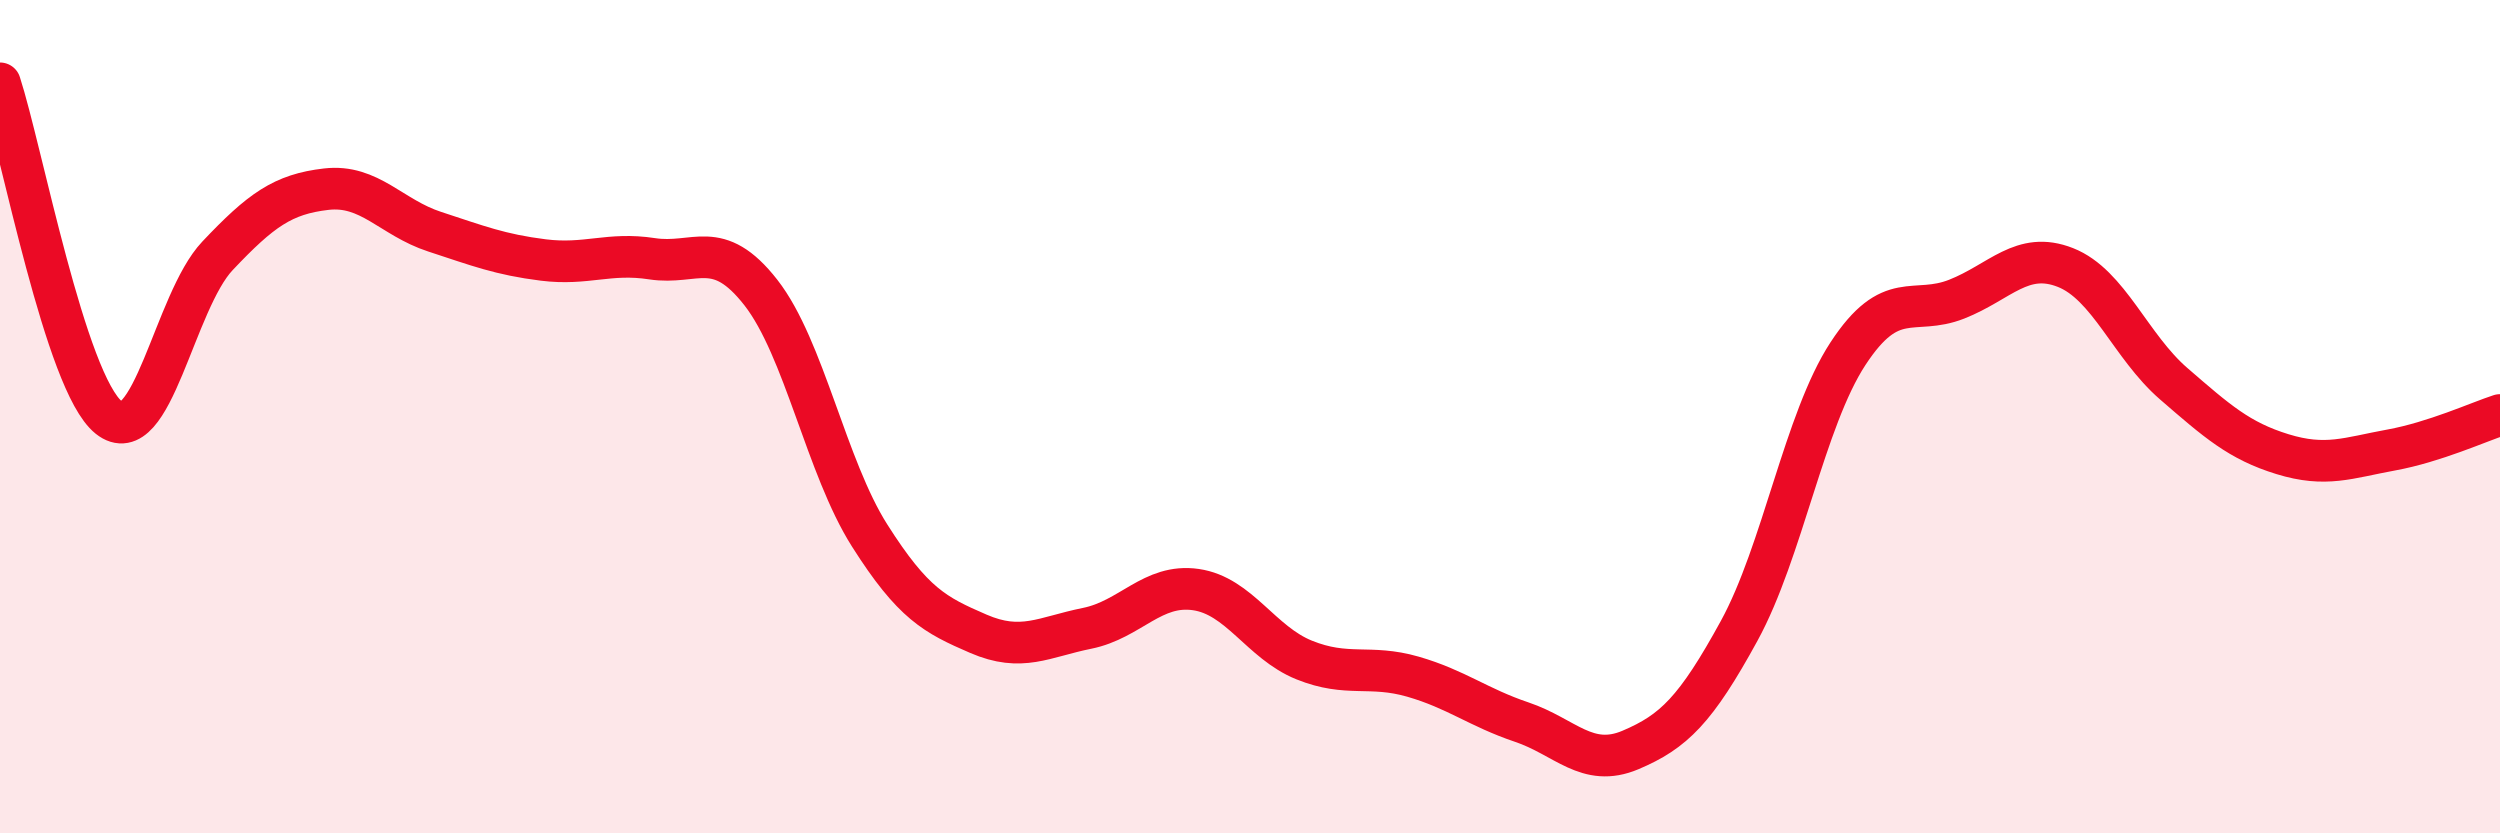
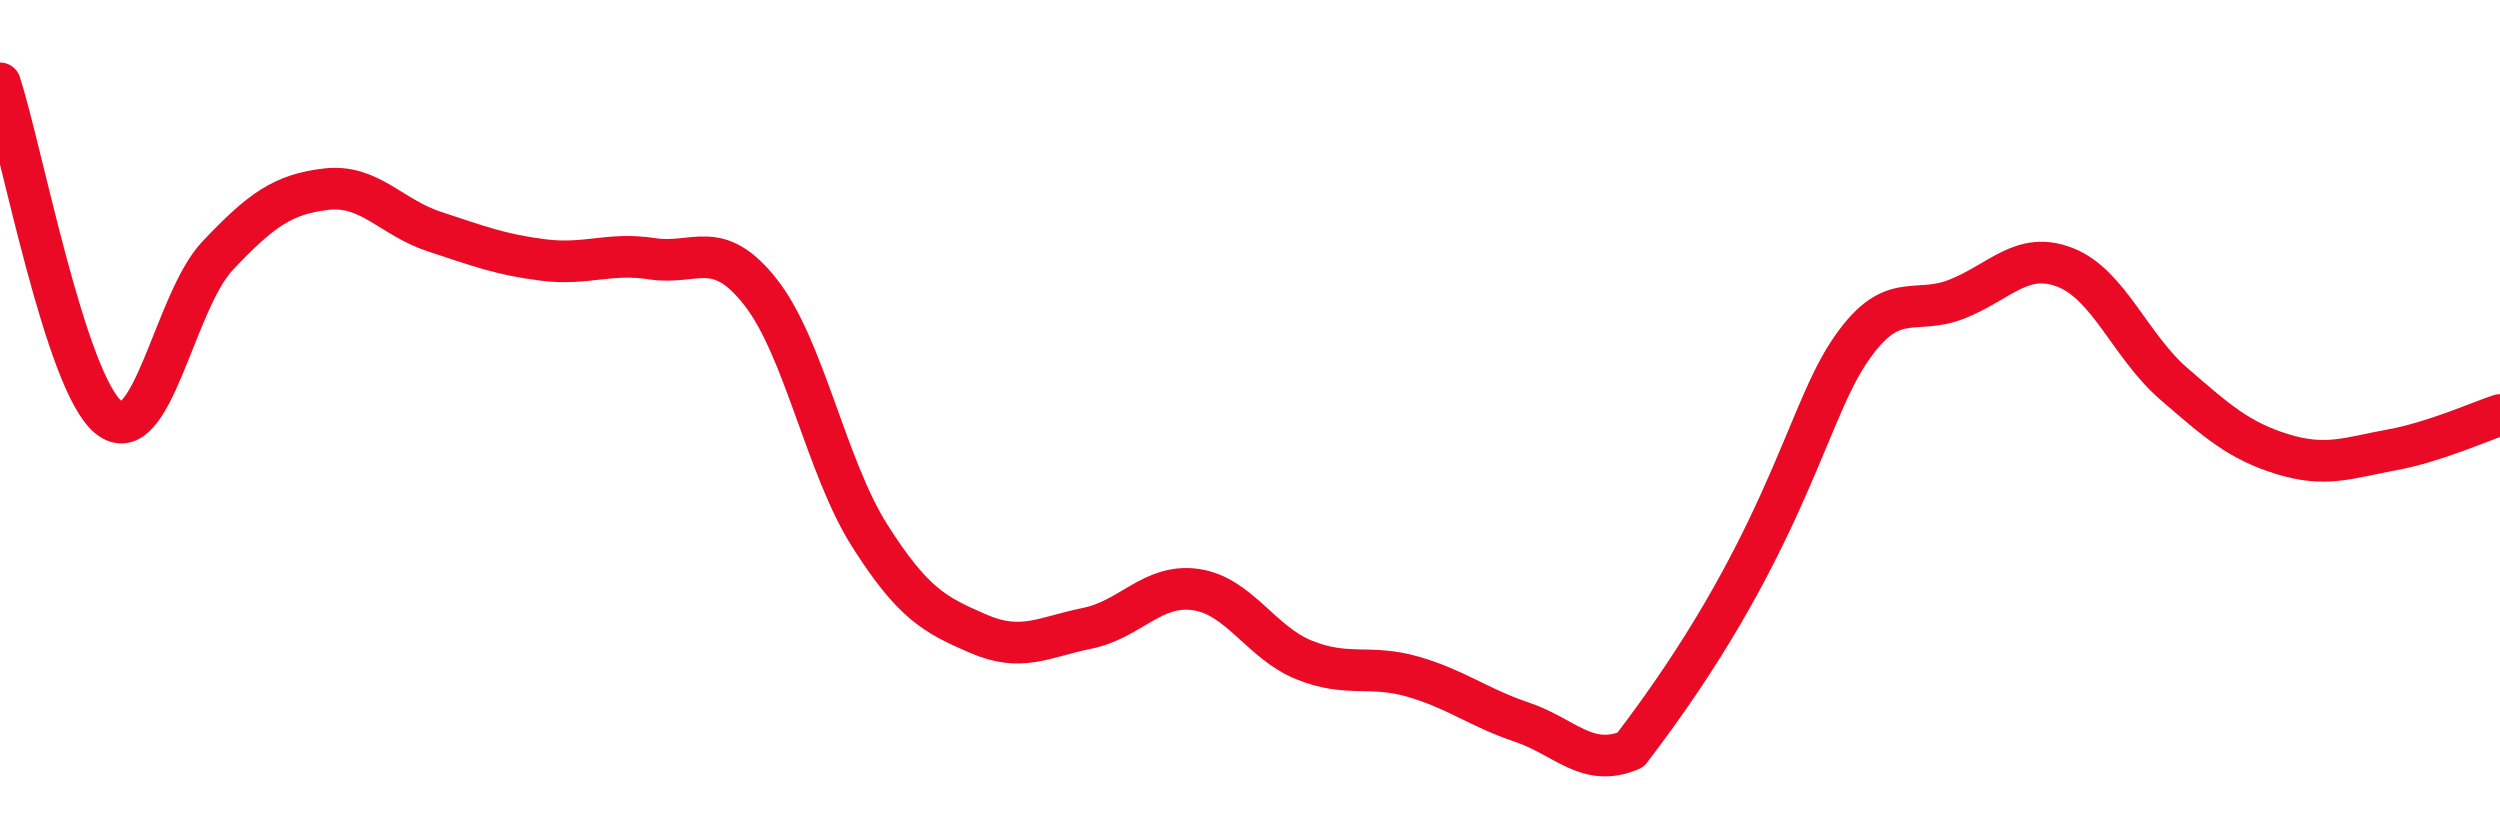
<svg xmlns="http://www.w3.org/2000/svg" width="60" height="20" viewBox="0 0 60 20">
-   <path d="M 0,2 C 0.52,3.6 1.57,9.19 2.61,10.02 C 3.65,10.85 4.18,7.24 5.22,6.14 C 6.26,5.04 6.79,4.66 7.83,4.54 C 8.87,4.42 9.39,5.22 10.43,5.56 C 11.47,5.9 12,6.11 13.04,6.24 C 14.08,6.37 14.61,6.05 15.65,6.21 C 16.69,6.37 17.22,5.69 18.26,7.02 C 19.3,8.35 19.83,11.21 20.87,12.85 C 21.91,14.49 22.44,14.76 23.48,15.21 C 24.52,15.66 25.05,15.29 26.09,15.08 C 27.13,14.87 27.66,14 28.7,14.15 C 29.74,14.3 30.26,15.42 31.3,15.84 C 32.34,16.26 32.87,15.94 33.91,16.24 C 34.95,16.54 35.48,16.98 36.52,17.33 C 37.56,17.68 38.09,18.44 39.13,18 C 40.17,17.56 40.7,17.04 41.74,15.14 C 42.78,13.24 43.31,10.08 44.35,8.49 C 45.39,6.9 45.92,7.59 46.96,7.18 C 48,6.77 48.53,6.01 49.57,6.42 C 50.61,6.83 51.13,8.31 52.17,9.21 C 53.21,10.11 53.74,10.58 54.78,10.9 C 55.82,11.22 56.35,10.99 57.39,10.8 C 58.43,10.61 59.48,10.13 60,9.96L60 20L0 20Z" fill="#EB0A25" opacity="0.1" stroke-linecap="round" stroke-linejoin="round" />
-   <path d="M 0,2 C 0.52,3.6 1.57,9.19 2.61,10.02 C 3.65,10.85 4.18,7.24 5.22,6.14 C 6.26,5.04 6.79,4.66 7.83,4.54 C 8.87,4.42 9.39,5.22 10.43,5.56 C 11.47,5.9 12,6.11 13.04,6.24 C 14.08,6.37 14.61,6.05 15.65,6.21 C 16.69,6.37 17.22,5.69 18.26,7.02 C 19.3,8.35 19.83,11.21 20.87,12.85 C 21.91,14.49 22.44,14.76 23.48,15.21 C 24.52,15.66 25.05,15.29 26.09,15.08 C 27.13,14.87 27.66,14 28.7,14.15 C 29.74,14.3 30.26,15.42 31.3,15.84 C 32.34,16.26 32.87,15.94 33.91,16.24 C 34.95,16.54 35.48,16.98 36.52,17.33 C 37.56,17.68 38.09,18.44 39.13,18 C 40.17,17.56 40.7,17.04 41.74,15.14 C 42.78,13.24 43.31,10.08 44.35,8.49 C 45.39,6.9 45.92,7.59 46.96,7.18 C 48,6.77 48.53,6.01 49.57,6.42 C 50.61,6.83 51.13,8.31 52.17,9.21 C 53.21,10.11 53.74,10.58 54.78,10.9 C 55.82,11.22 56.35,10.99 57.39,10.8 C 58.43,10.61 59.48,10.13 60,9.96" stroke="#EB0A25" stroke-width="1" fill="none" stroke-linecap="round" stroke-linejoin="round" />
+   <path d="M 0,2 C 0.52,3.6 1.57,9.19 2.61,10.02 C 3.65,10.85 4.18,7.24 5.22,6.14 C 6.26,5.04 6.79,4.66 7.83,4.54 C 8.87,4.42 9.39,5.22 10.43,5.56 C 11.47,5.9 12,6.11 13.04,6.24 C 14.08,6.37 14.61,6.05 15.65,6.21 C 16.69,6.37 17.22,5.69 18.26,7.02 C 19.3,8.35 19.83,11.21 20.87,12.85 C 21.91,14.49 22.44,14.76 23.48,15.21 C 24.52,15.66 25.05,15.29 26.09,15.08 C 27.13,14.87 27.66,14 28.7,14.15 C 29.74,14.3 30.26,15.42 31.3,15.84 C 32.34,16.26 32.87,15.94 33.91,16.24 C 34.95,16.54 35.48,16.98 36.52,17.33 C 37.56,17.68 38.09,18.44 39.13,18 C 42.78,13.24 43.31,10.08 44.35,8.49 C 45.39,6.9 45.92,7.59 46.96,7.18 C 48,6.77 48.53,6.01 49.57,6.42 C 50.61,6.83 51.13,8.31 52.17,9.21 C 53.21,10.11 53.74,10.58 54.78,10.9 C 55.82,11.22 56.35,10.99 57.39,10.8 C 58.43,10.61 59.48,10.13 60,9.96" stroke="#EB0A25" stroke-width="1" fill="none" stroke-linecap="round" stroke-linejoin="round" />
</svg>